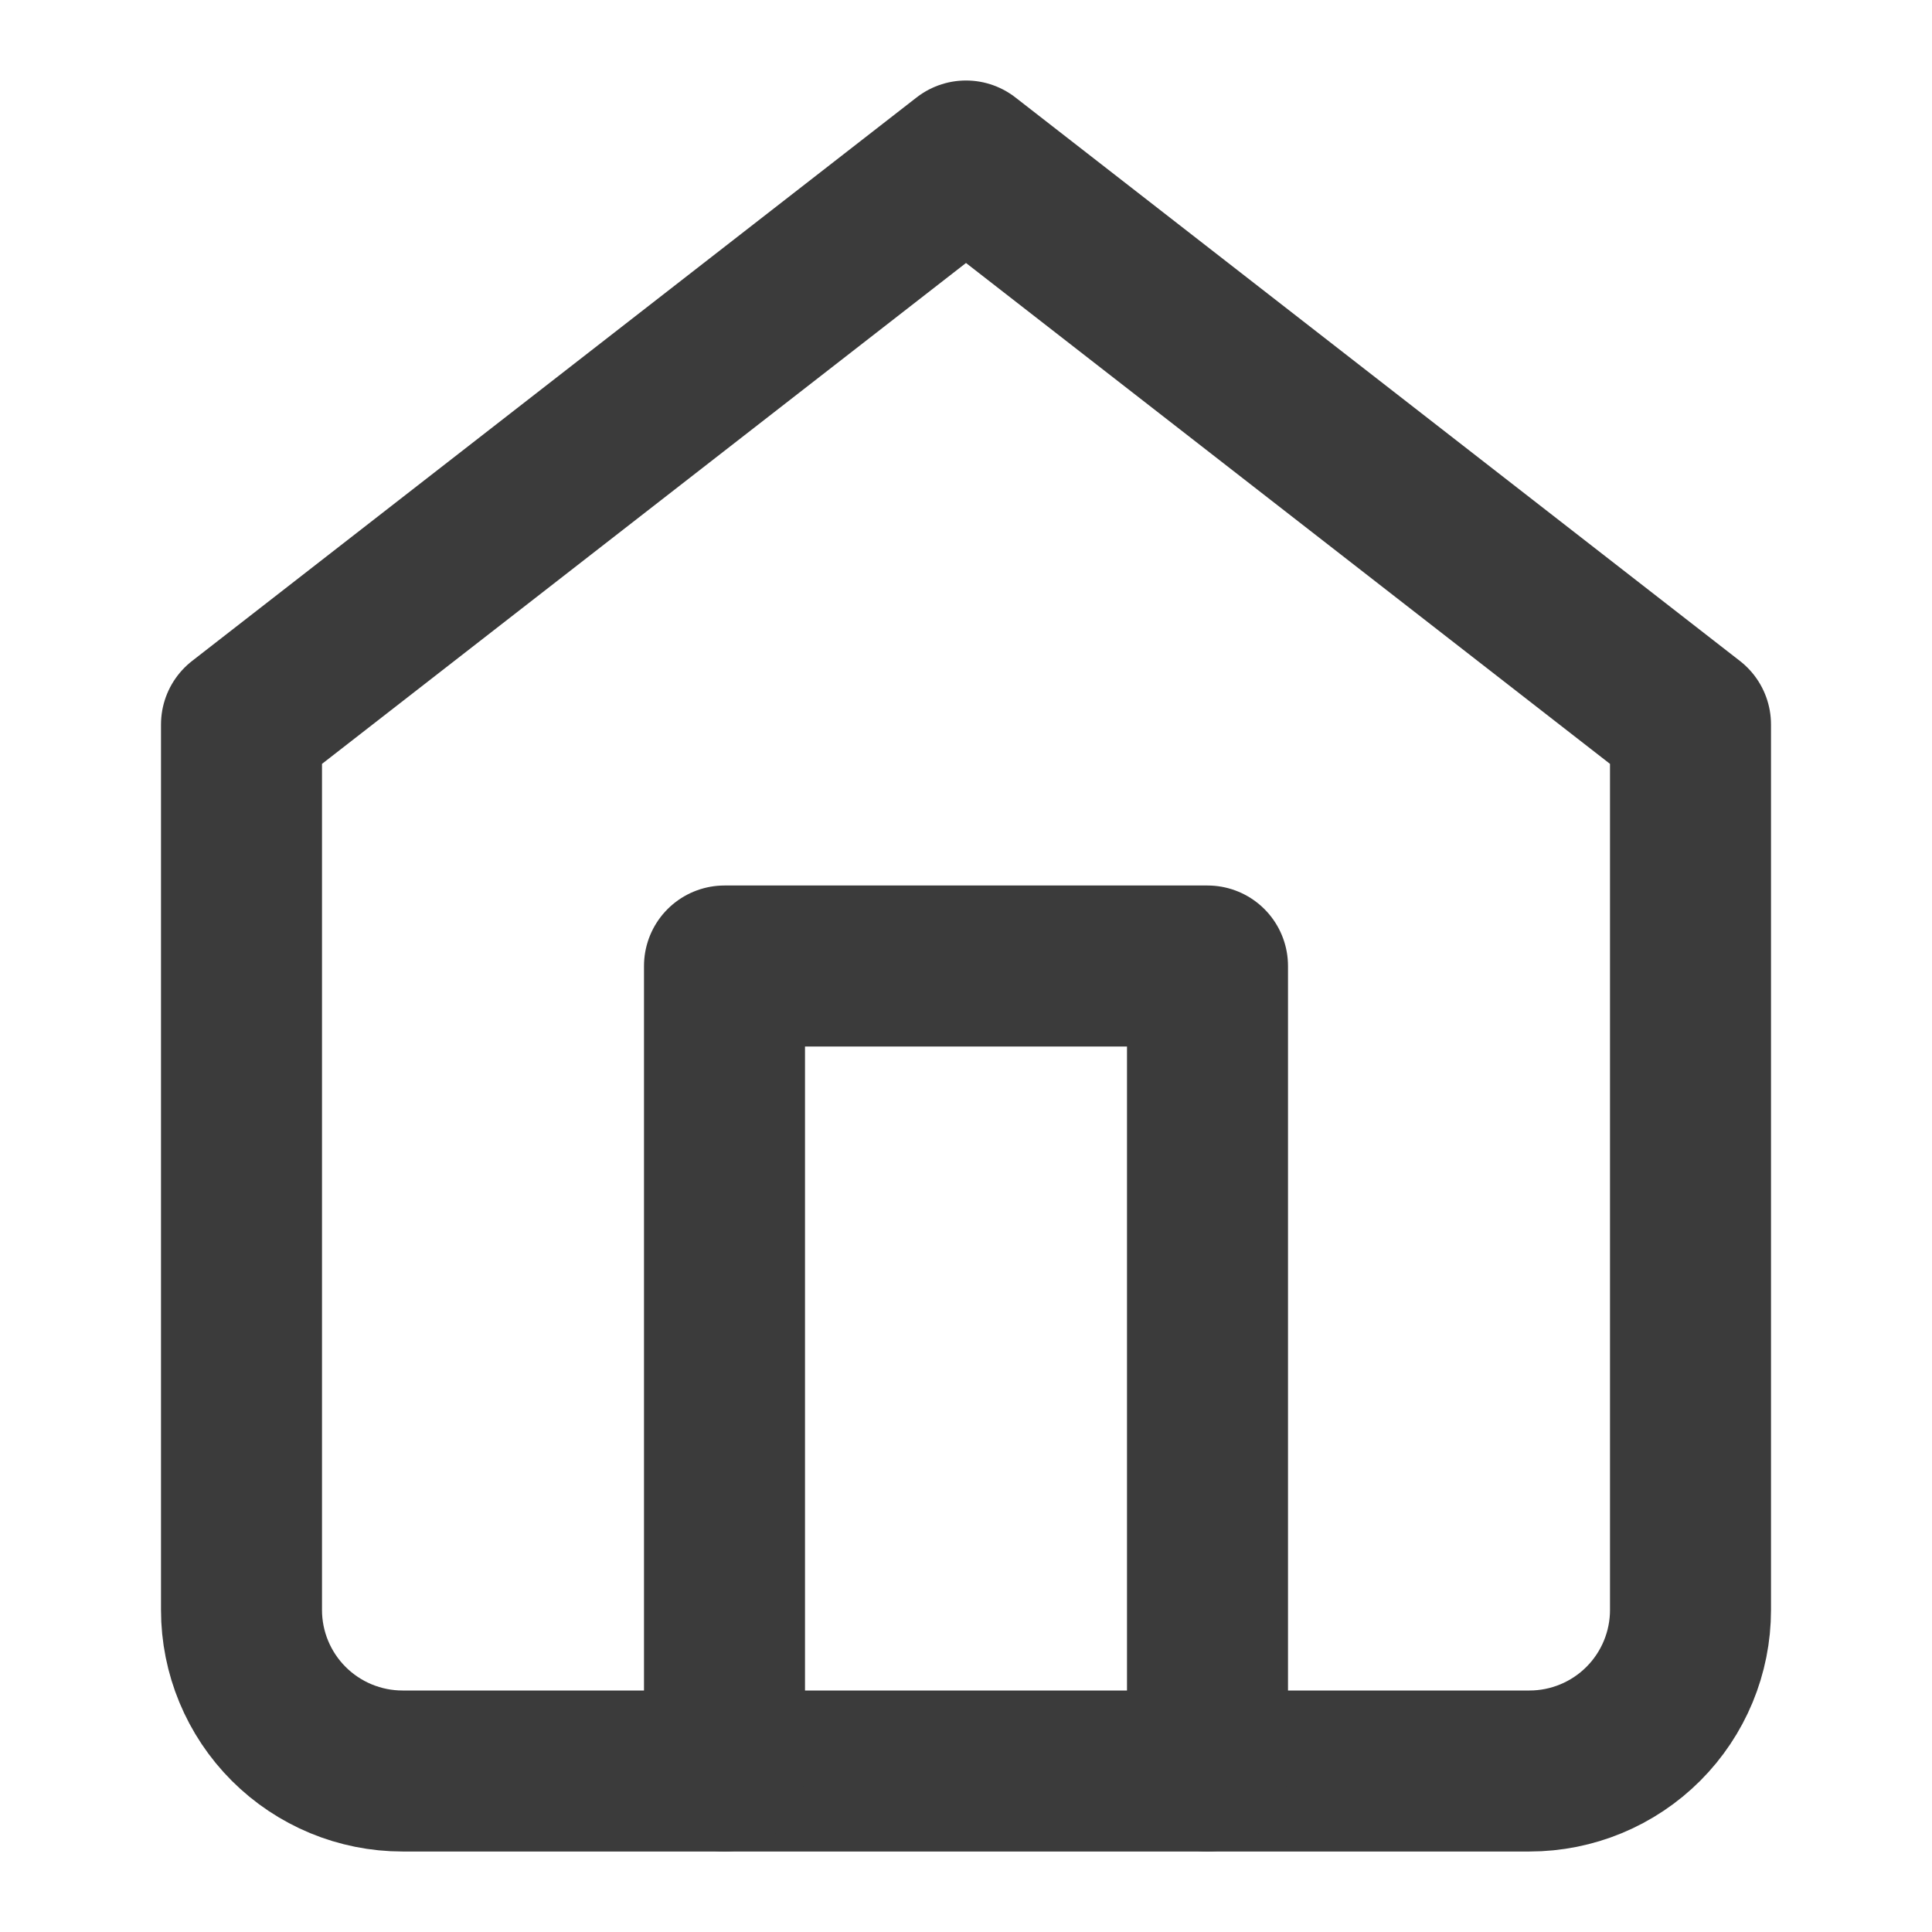
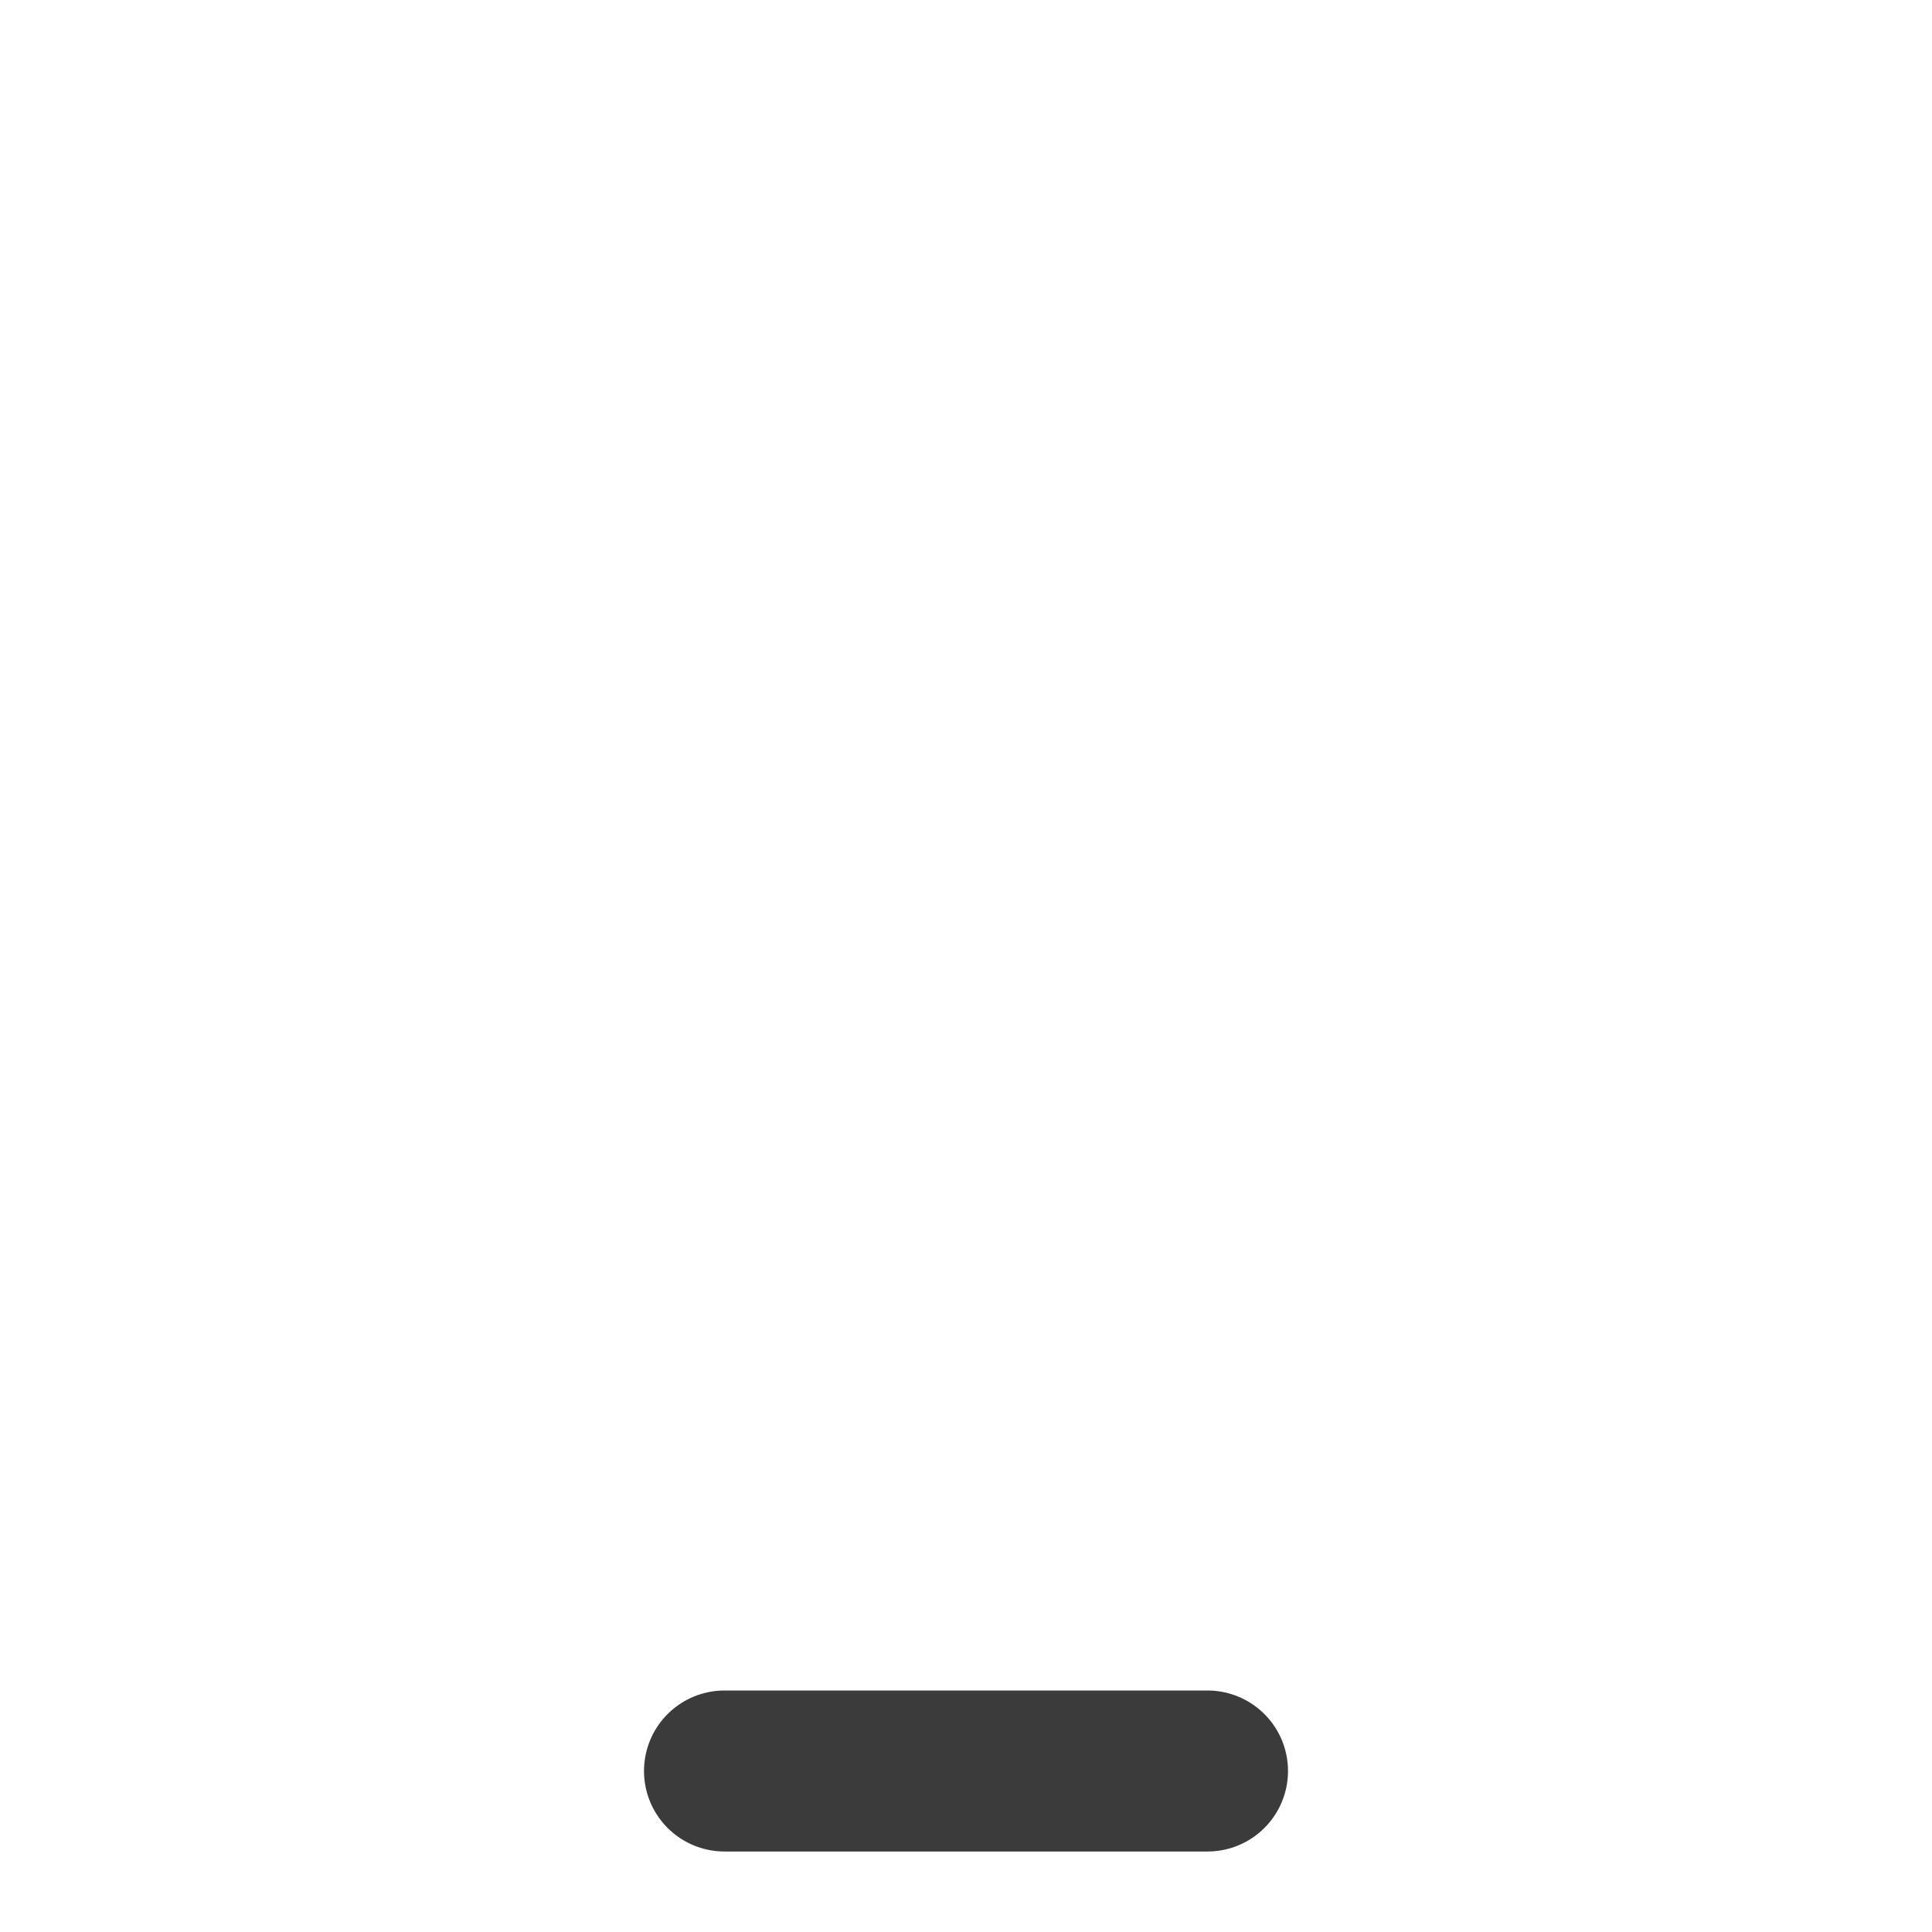
<svg xmlns="http://www.w3.org/2000/svg" width="24" height="24" viewBox="0 0 24 24" fill="none">
-   <path d="M3 9L12 2L21 9V20C21 20.53 20.789 21.039 20.414 21.414C20.039 21.789 19.53 22 19 22H5C4.47 22 3.961 21.789 3.586 21.414C3.211 21.039 3 20.53 3 20V9Z" stroke="#3B3B3B" stroke-width="2" stroke-linecap="round" stroke-linejoin="round" />
-   <path d="M9 22V12H15V22" stroke="#3B3B3B" stroke-width="2" stroke-linecap="round" stroke-linejoin="round" />
+   <path d="M9 22H15V22" stroke="#3B3B3B" stroke-width="2" stroke-linecap="round" stroke-linejoin="round" />
</svg>